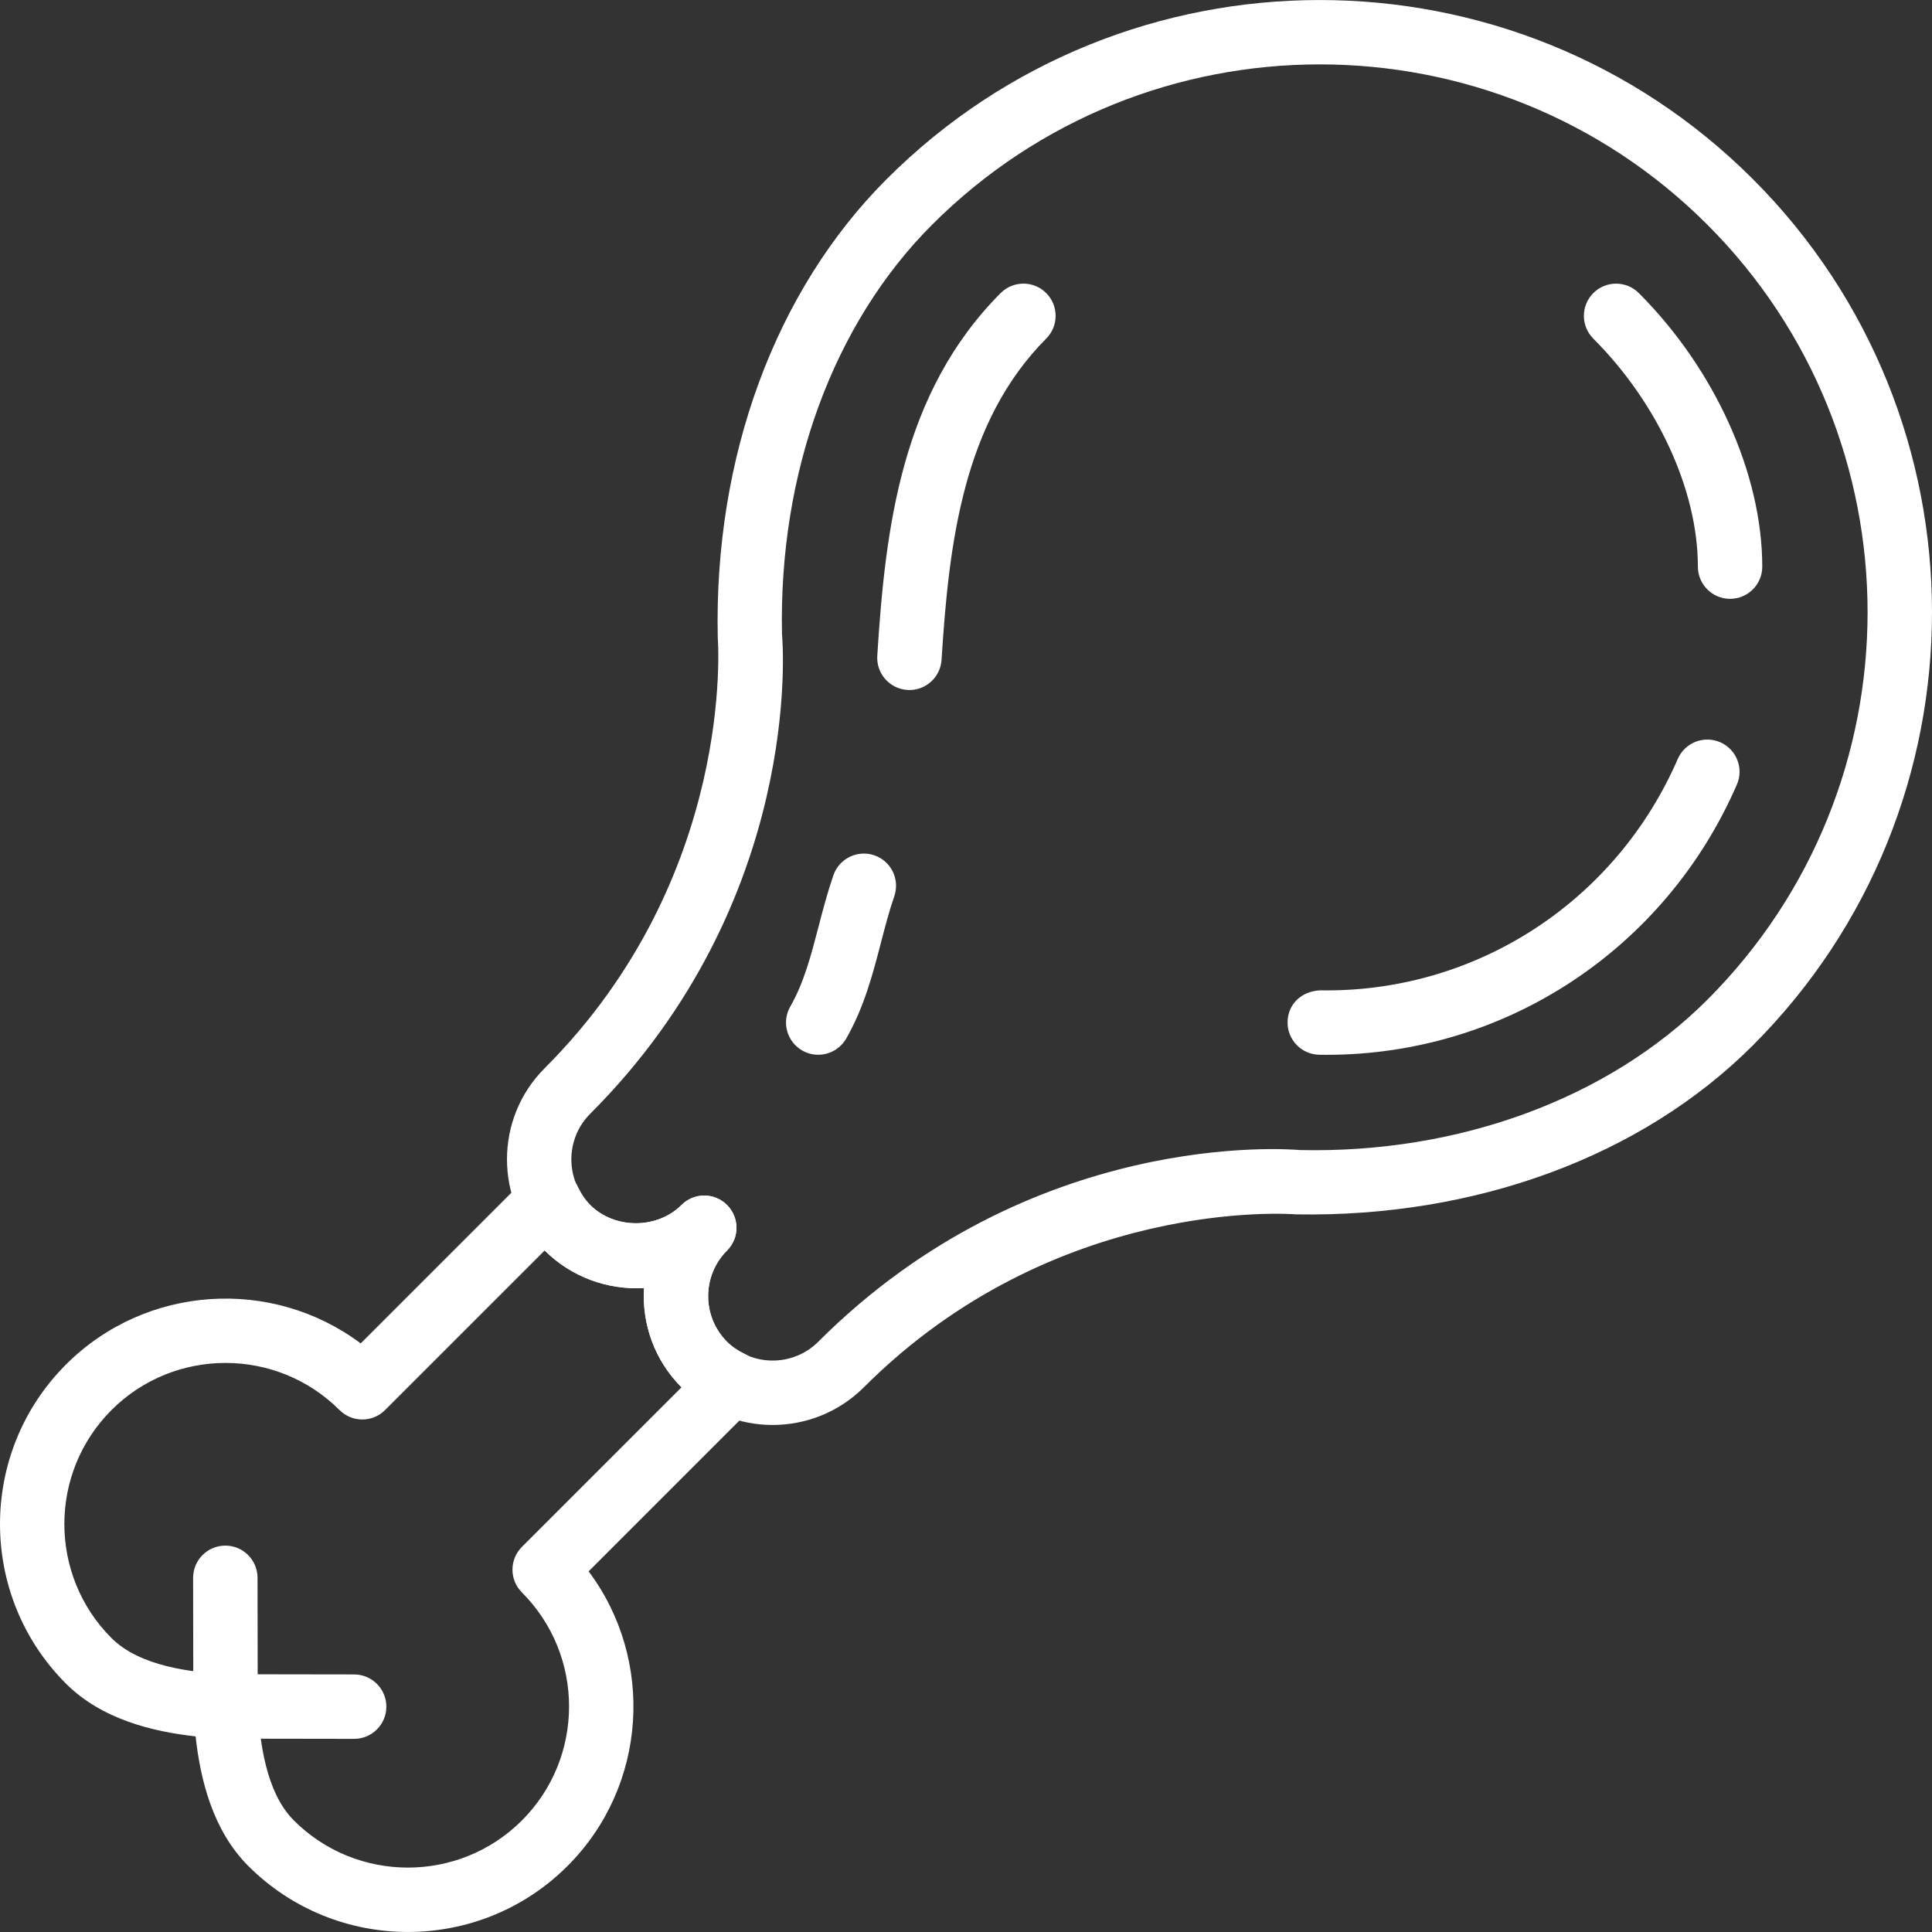
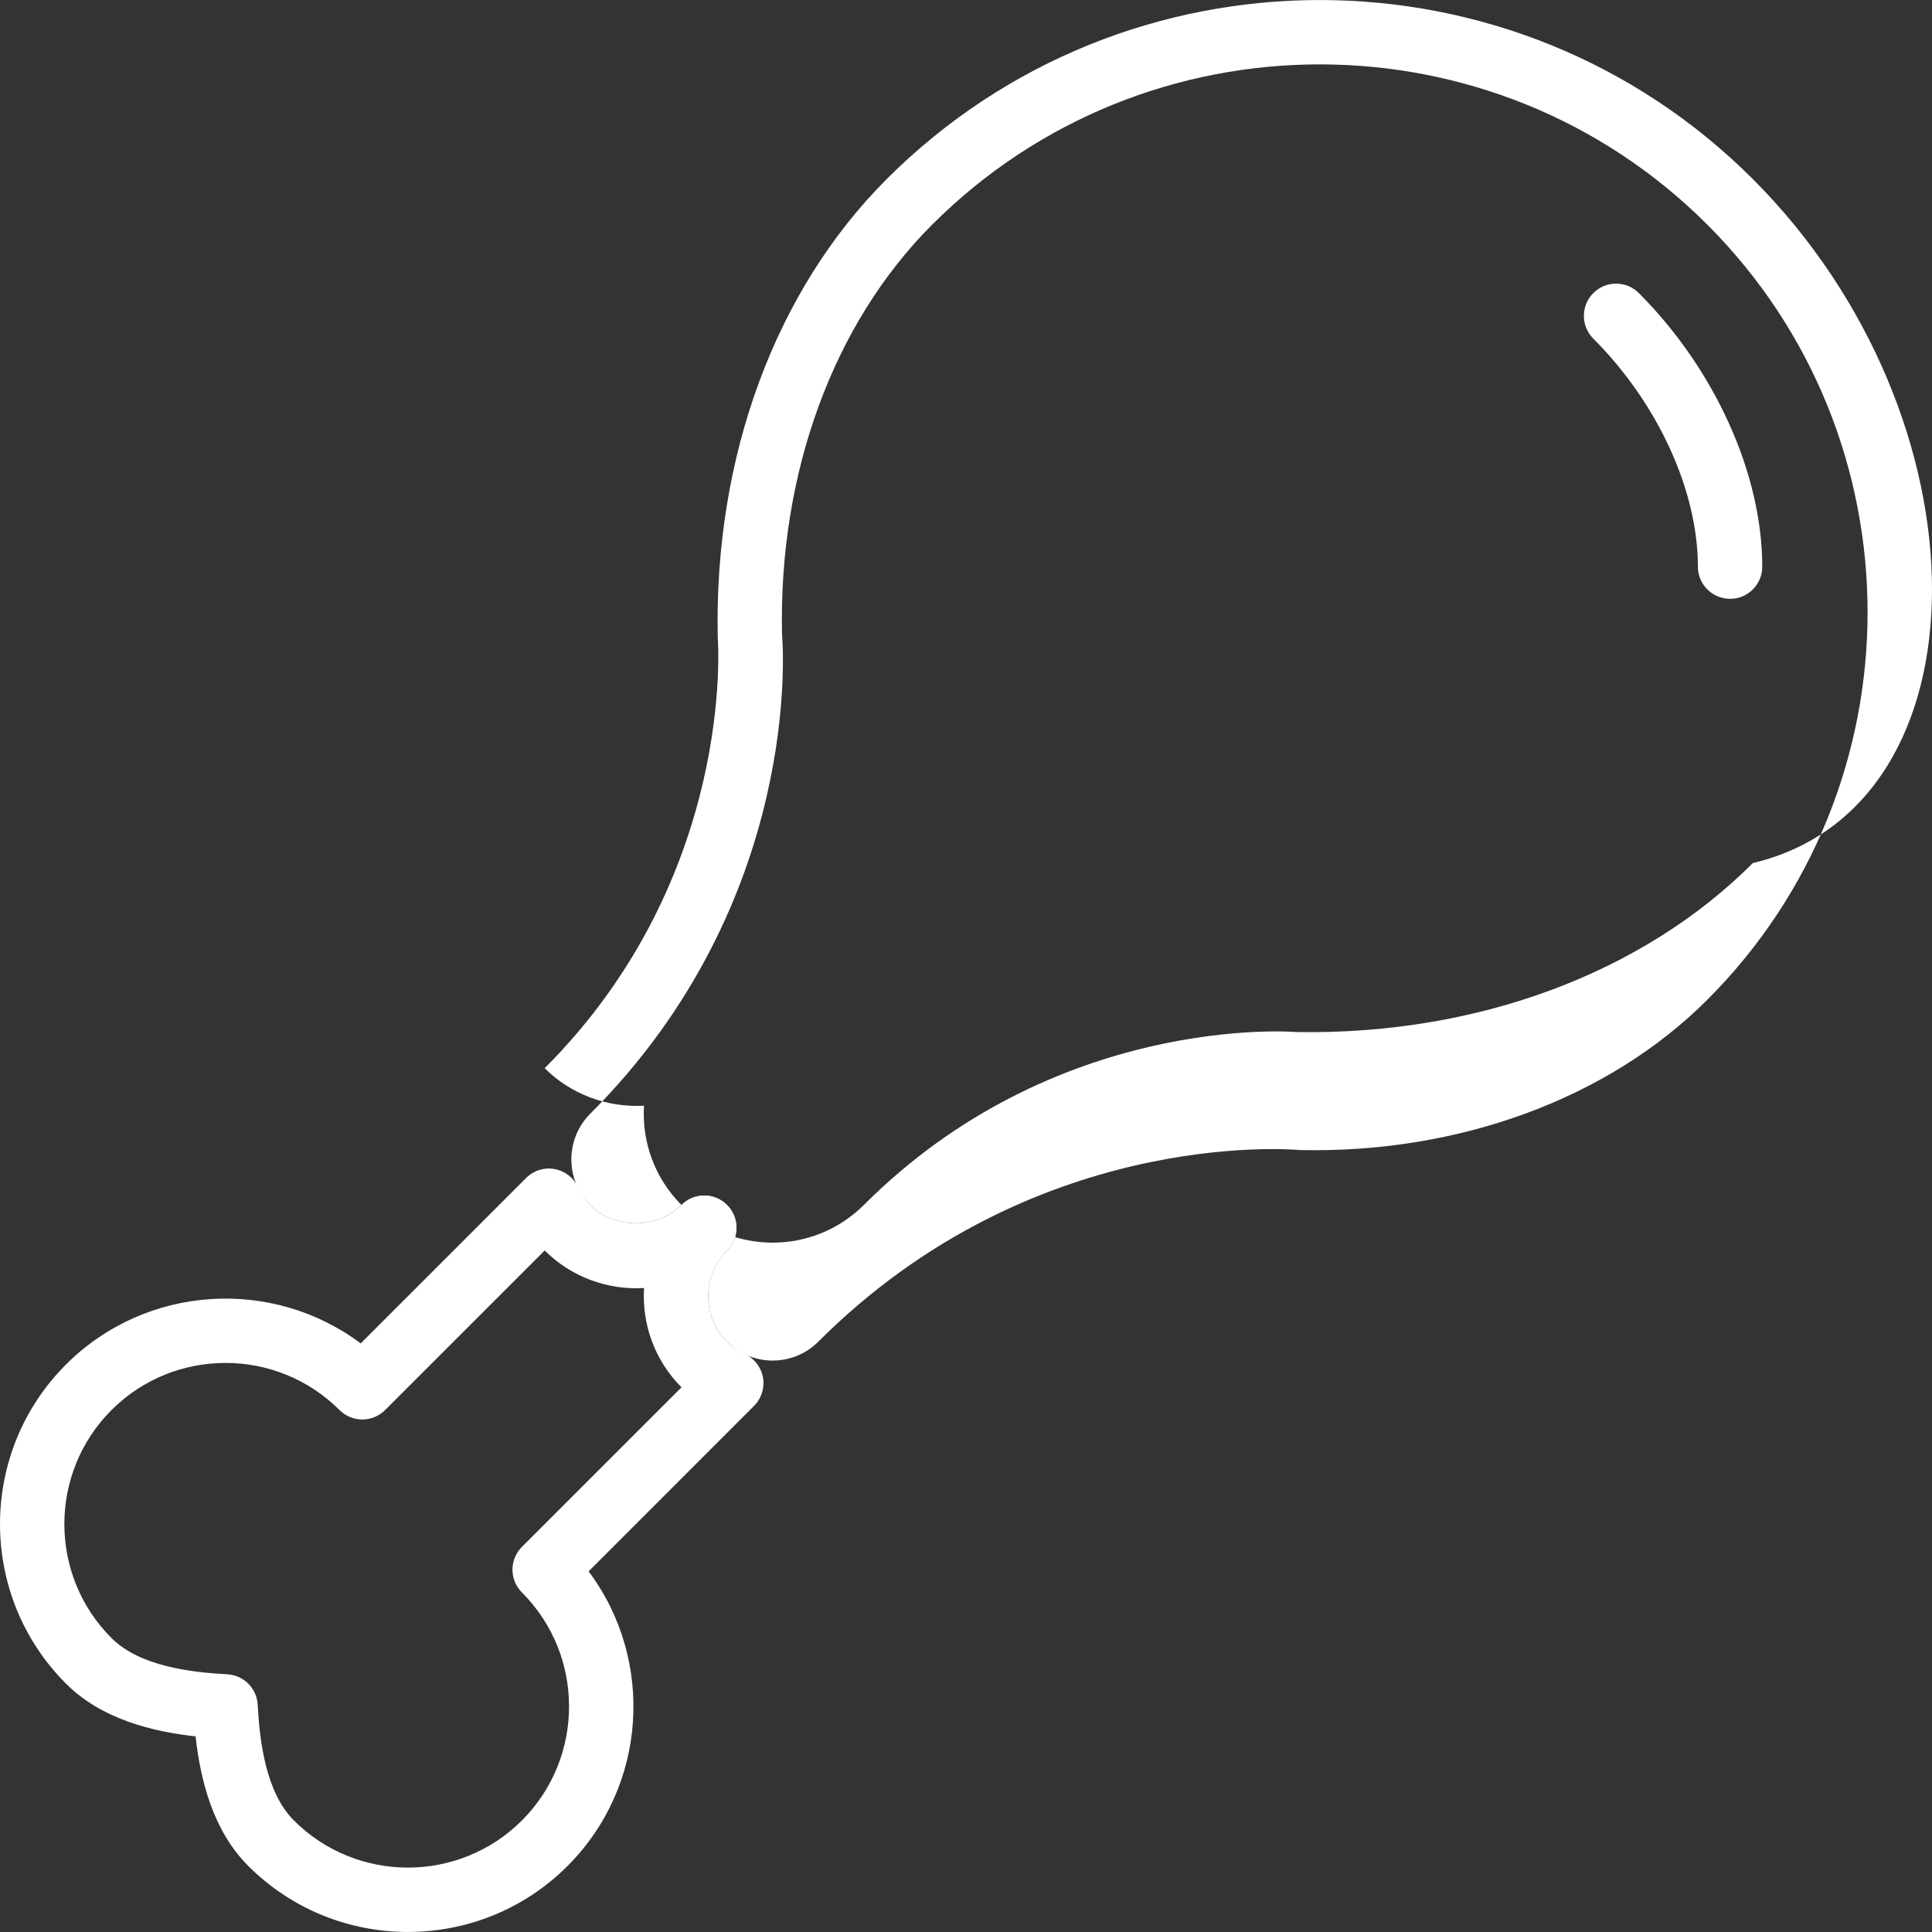
<svg xmlns="http://www.w3.org/2000/svg" version="1.1" width="512" height="512" x="0" y="0" viewBox="0 0 511.995 511.995" style="enable-background:new 0 0 512 512" xml:space="preserve">
  <rect x="0" y="0" width="511.995" height="511.995" fill="#333333" stroke="none" />
  <g>
    <g>
      <g>
-         <path d="M464.529,47.467c-63.287-63.279-166.271-63.279-229.558,0c-29.489,29.48-45.808,73.589-44.758,121.582    c0.051,0.623,4.839,63.313-45.867,114.028c-13.323,13.315-13.323,34.994,0,48.317c6.965,6.956,16.558,10.472,26.322,9.943    c-0.589,9.448,2.723,19.101,9.926,26.305c6.657,6.657,15.406,9.986,24.154,9.986s17.505-3.329,24.171-9.977    c50.715-50.715,113.414-45.936,114.609-45.833c47.506,0.819,91.53-15.312,121.001-44.792    C527.817,213.728,527.817,110.762,464.529,47.467z M452.452,264.947c-26.203,26.203-65.873,40.78-107.977,39.825    c-2.885-0.247-71.088-5.753-127.633,50.801c-6.666,6.649-17.514,6.649-24.18,0c-6.666-6.666-6.666-17.514,0-24.18    c1.664-1.664,2.501-3.841,2.501-6.026s-0.836-4.37-2.501-6.034c-3.329-3.337-8.731-3.337-12.069,0    c-6.461,6.461-17.719,6.452-24.18,0c-6.666-6.666-6.666-17.514,0-24.18c56.545-56.553,51.057-124.757,50.826-127.044    c-0.922-42.795,13.579-82.372,39.79-108.574c56.639-56.63,148.791-56.63,205.421,0    C509.08,116.165,509.082,208.317,452.452,264.947z" fill="#ffffff" data-original="#000000" />
+         <path d="M464.529,47.467c-63.287-63.279-166.271-63.279-229.558,0c-29.489,29.48-45.808,73.589-44.758,121.582    c0.051,0.623,4.839,63.313-45.867,114.028c6.965,6.956,16.558,10.472,26.322,9.943    c-0.589,9.448,2.723,19.101,9.926,26.305c6.657,6.657,15.406,9.986,24.154,9.986s17.505-3.329,24.171-9.977    c50.715-50.715,113.414-45.936,114.609-45.833c47.506,0.819,91.53-15.312,121.001-44.792    C527.817,213.728,527.817,110.762,464.529,47.467z M452.452,264.947c-26.203,26.203-65.873,40.78-107.977,39.825    c-2.885-0.247-71.088-5.753-127.633,50.801c-6.666,6.649-17.514,6.649-24.18,0c-6.666-6.666-6.666-17.514,0-24.18    c1.664-1.664,2.501-3.841,2.501-6.026s-0.836-4.37-2.501-6.034c-3.329-3.337-8.731-3.337-12.069,0    c-6.461,6.461-17.719,6.452-24.18,0c-6.666-6.666-6.666-17.514,0-24.18c56.545-56.553,51.057-124.757,50.826-127.044    c-0.922-42.795,13.579-82.372,39.79-108.574c56.639-56.63,148.791-56.63,205.421,0    C509.08,116.165,509.082,208.317,452.452,264.947z" fill="#ffffff" data-original="#000000" />
      </g>
    </g>
    <g>
      <g>
-         <path d="M277.236,77.647c-3.337-3.329-8.74-3.303-12.069,0.026c-26.237,26.348-30.53,61.922-32.681,96.113    c-0.299,4.703,3.277,8.757,7.98,9.056c0.188,0.009,0.367,0.017,0.546,0.017c4.464,0,8.219-3.474,8.509-8.006    c1.955-30.94,5.693-62.997,27.739-85.129C280.591,86.377,280.574,80.975,277.236,77.647z" fill="#ffffff" data-original="#000000" />
-       </g>
+         </g>
    </g>
    <g>
      <g>
-         <path d="M231.702,226.66c-4.447-1.519-9.312,0.845-10.848,5.292c-1.562,4.541-2.765,9.107-3.943,13.648    c-1.98,7.605-3.849,14.8-7.485,21.15c-2.339,4.088-0.913,9.312,3.175,11.642c1.331,0.768,2.791,1.127,4.225,1.127    c2.962,0,5.846-1.545,7.434-4.302c4.754-8.33,6.999-16.959,9.175-25.315c1.067-4.122,2.142-8.279,3.559-12.393    C238.53,233.043,236.157,228.196,231.702,226.66z" fill="#ffffff" data-original="#000000" />
-       </g>
+         </g>
    </g>
    <g>
      <g>
-         <path d="M455.858,196.692c-4.327-1.869-9.354,0.111-11.232,4.43c-16.251,37.418-52.627,61.341-93.015,61.341    c-0.572,0-1.144-0.009-1.716-0.017c-5.027,0.213-8.603,3.67-8.68,8.39c-0.077,4.711,3.679,8.595,8.39,8.68    c0.666,0.009,1.34,0.017,2.006,0.017c47.199,0,89.695-27.927,108.677-71.618C462.165,203.598,460.185,198.571,455.858,196.692z" fill="#ffffff" data-original="#000000" />
-       </g>
+         </g>
    </g>
    <g>
      <g>
        <path d="M434.307,77.671c-3.329-3.337-8.74-3.337-12.069,0c-3.329,3.329-3.329,8.731,0,12.069    c17.096,17.104,27.713,40.251,27.713,60.42c0,4.72,3.824,8.535,8.535,8.535s8.535-3.815,8.526-8.535    C467.013,125.631,454.483,97.858,434.307,77.671z" fill="#ffffff" data-original="#000000" />
      </g>
    </g>
    <g>
      <g>
-         <path d="M93.861,443.739l-34.089-0.051h-0.009c-4.711,0-8.526,3.807-8.535,8.518c0,4.72,3.815,8.544,8.526,8.552l34.089,0.051    h0.009c4.703,0,8.526-3.807,8.535-8.518C102.387,447.572,98.572,443.749,93.861,443.739z" fill="#ffffff" data-original="#000000" />
-       </g>
+         </g>
    </g>
    <g>
      <g>
        <path d="M202.205,365.09c-0.478-2.731-2.245-5.061-4.745-6.256c-1.963-0.939-3.534-2.006-4.788-3.252    c-6.666-6.666-6.666-17.514,0-24.18c1.664-1.664,2.501-3.849,2.501-6.034s-0.836-4.37-2.501-6.034    c-3.329-3.337-8.731-3.337-12.069,0c-6.461,6.444-17.727,6.435-24.171,0.009c-1.272-1.28-2.339-2.842-3.269-4.797    c-1.195-2.509-3.525-4.276-6.256-4.745c-2.748-0.487-5.531,0.41-7.485,2.373l-43.836,43.836    c-23.403-17.522-56.835-15.645-78.104,5.599c-23.309,23.309-23.309,61.256,0,84.565c9.465,9.465,22.985,12.726,34.354,13.98    c1.246,11.369,4.506,24.888,13.972,34.354c11.659,11.65,26.971,17.48,42.283,17.48c15.312,0,30.632-5.821,42.291-17.471    c21.269-21.261,23.13-54.701,5.607-78.096l43.836-43.844C201.787,370.611,202.674,367.82,202.205,365.09z M138.311,409.94    c-3.337,3.337-3.337,8.731,0,12.069c16.66,16.66,16.66,43.768,0,60.428c-16.66,16.652-43.768,16.652-60.428,0    c-7.511-7.519-9.073-21.116-9.593-30.683c-0.239-4.336-3.713-7.818-8.057-8.049c-9.576-0.529-23.173-2.091-30.683-9.602    c-16.66-16.66-16.66-43.768,0-60.428c8.33-8.33,19.272-12.487,30.214-12.487c10.933,0,21.884,4.165,30.214,12.487    c3.337,3.337,8.731,3.337,12.069,0l42.3-42.291c0.009,0,0.009,0.009,0.009,0.009c6.965,6.965,16.609,10.541,26.322,9.943    c-0.589,9.448,2.723,19.101,9.926,26.314L138.311,409.94z" fill="#ffffff" data-original="#000000" />
      </g>
    </g>
    <g>
      <g>
-         <path d="M68.247,418.117c-0.009-4.711-3.824-8.518-8.535-8.518h-0.009c-4.72,0.008-8.535,3.832-8.526,8.552l0.051,34.089    c0.009,4.711,3.824,8.518,8.535,8.518h0.009c4.72-0.009,8.535-3.832,8.526-8.552L68.247,418.117z" fill="#ffffff" data-original="#000000" />
-       </g>
+         </g>
    </g>
    <g>
</g>
    <g>
</g>
    <g>
</g>
    <g>
</g>
    <g>
</g>
    <g>
</g>
    <g>
</g>
    <g>
</g>
    <g>
</g>
    <g>
</g>
    <g>
</g>
    <g>
</g>
    <g>
</g>
    <g>
</g>
    <g>
</g>
  </g>
</svg>